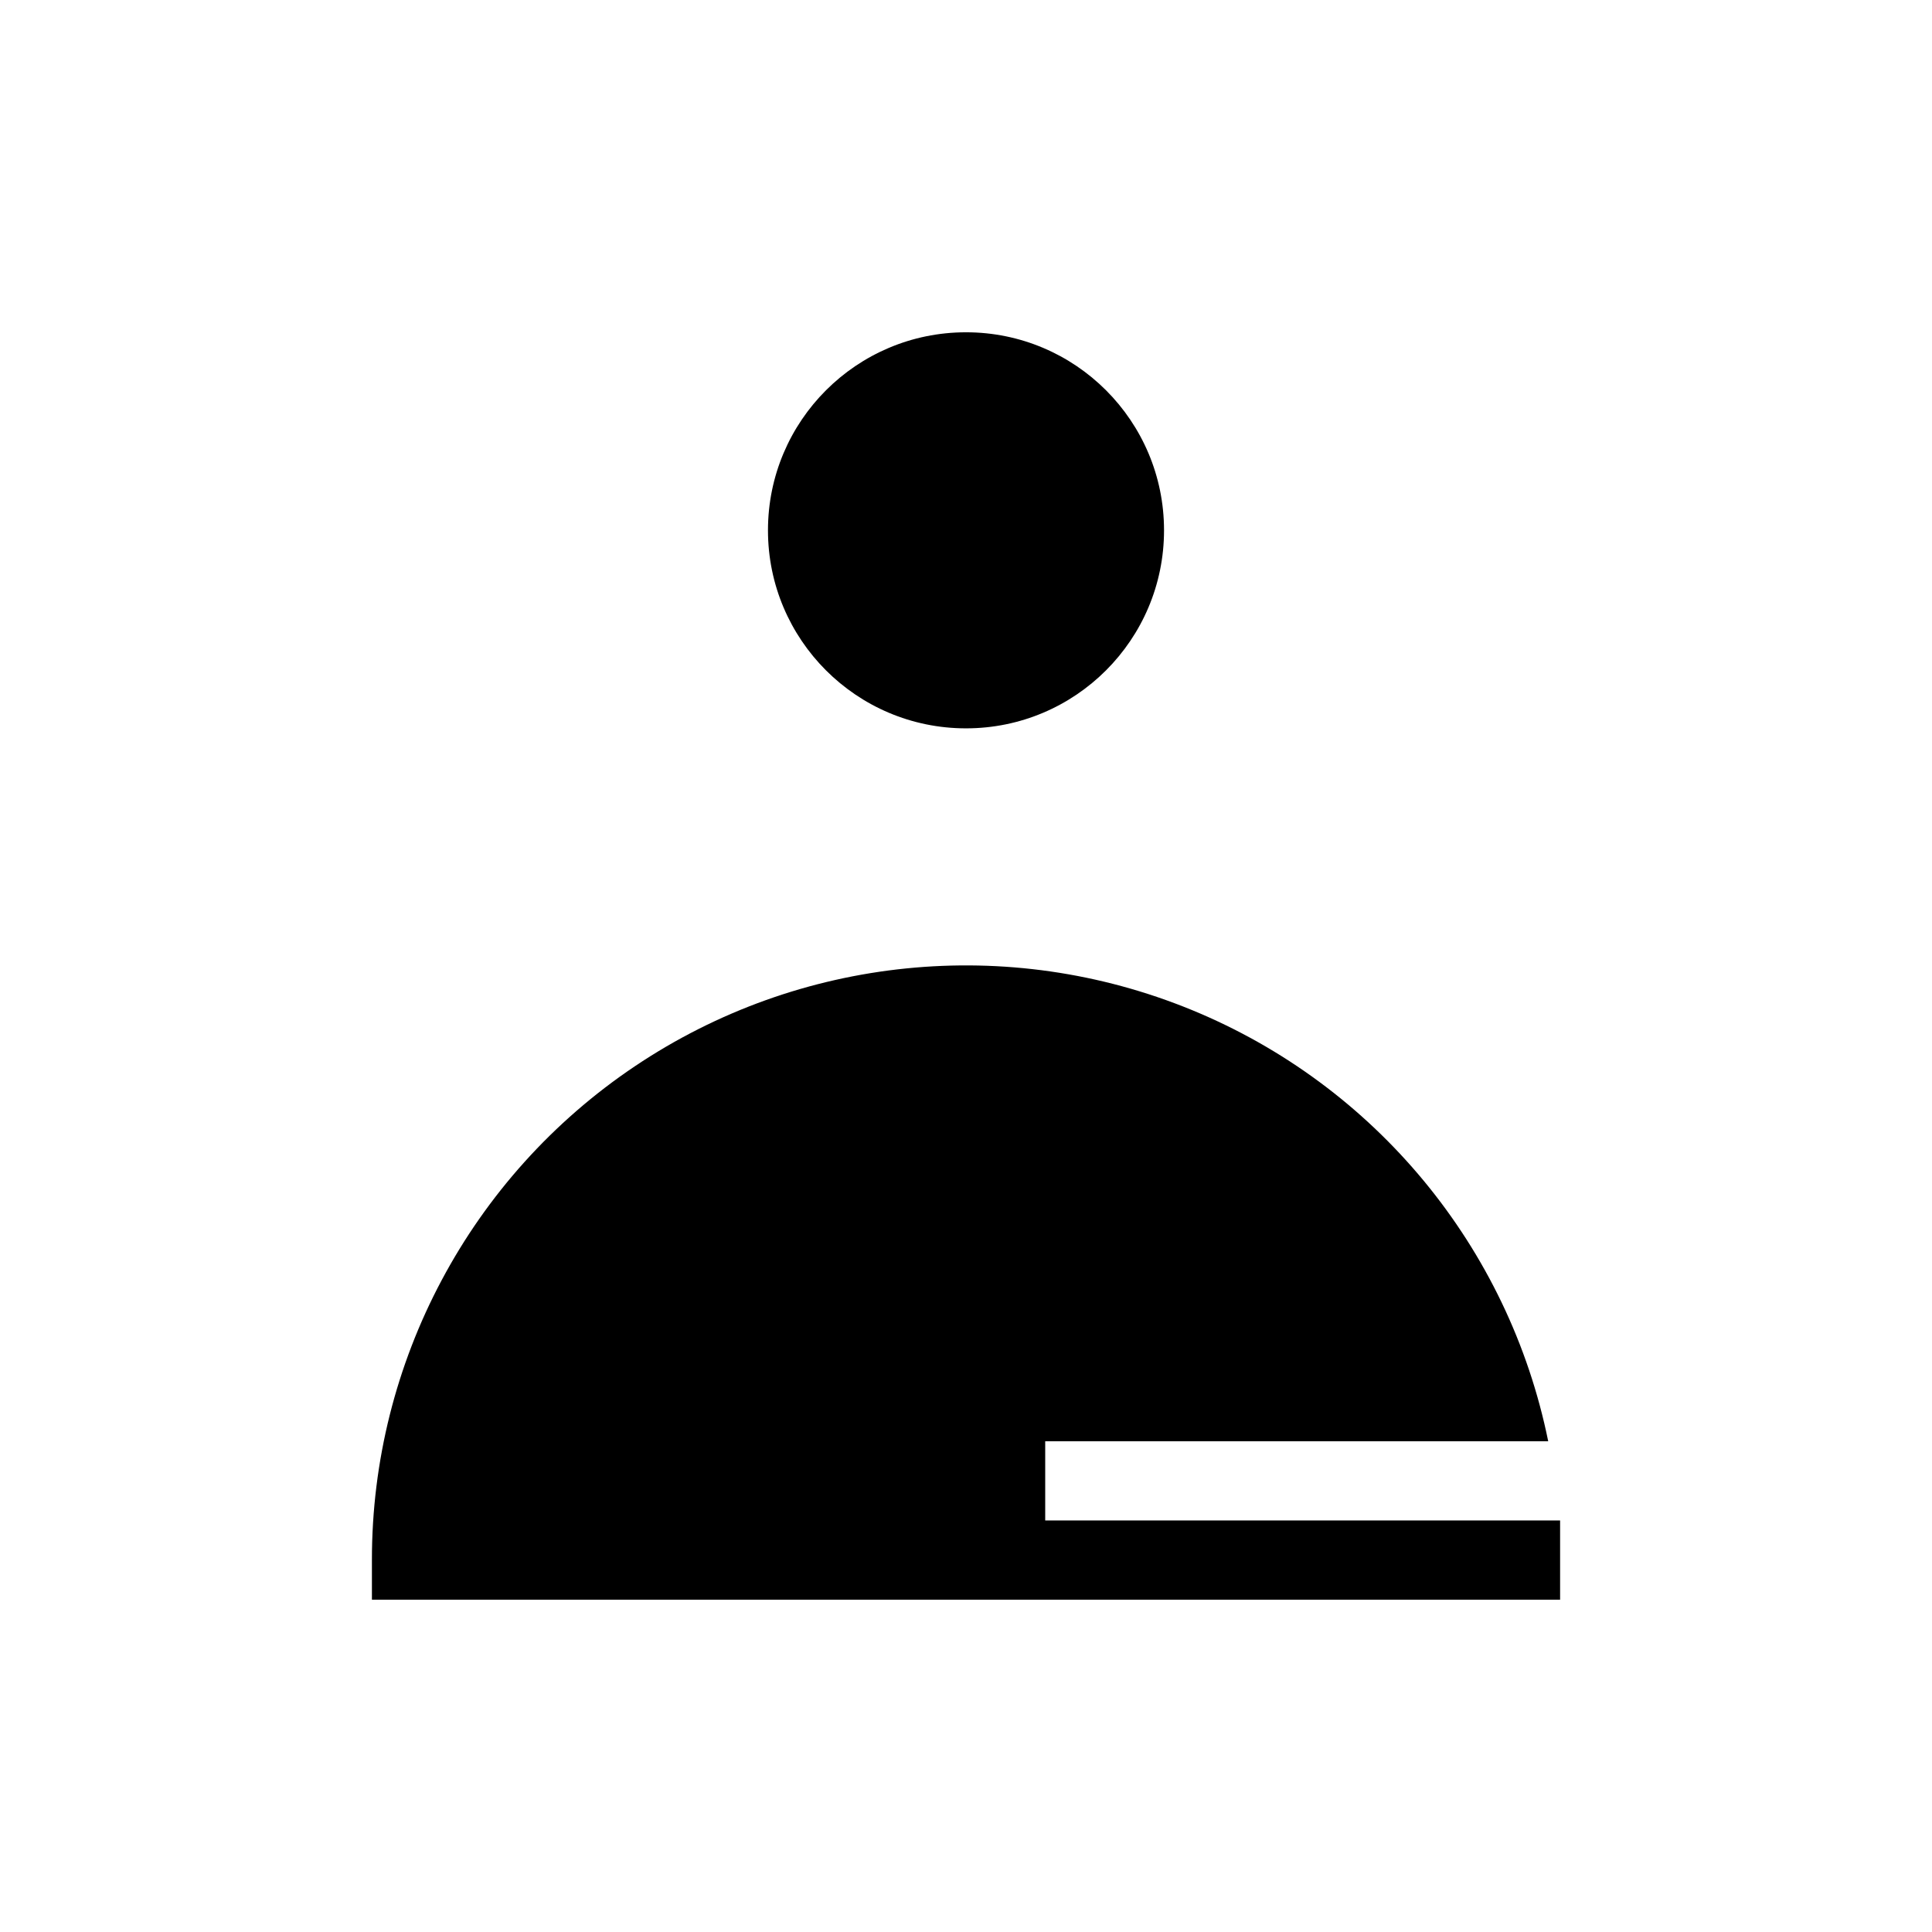
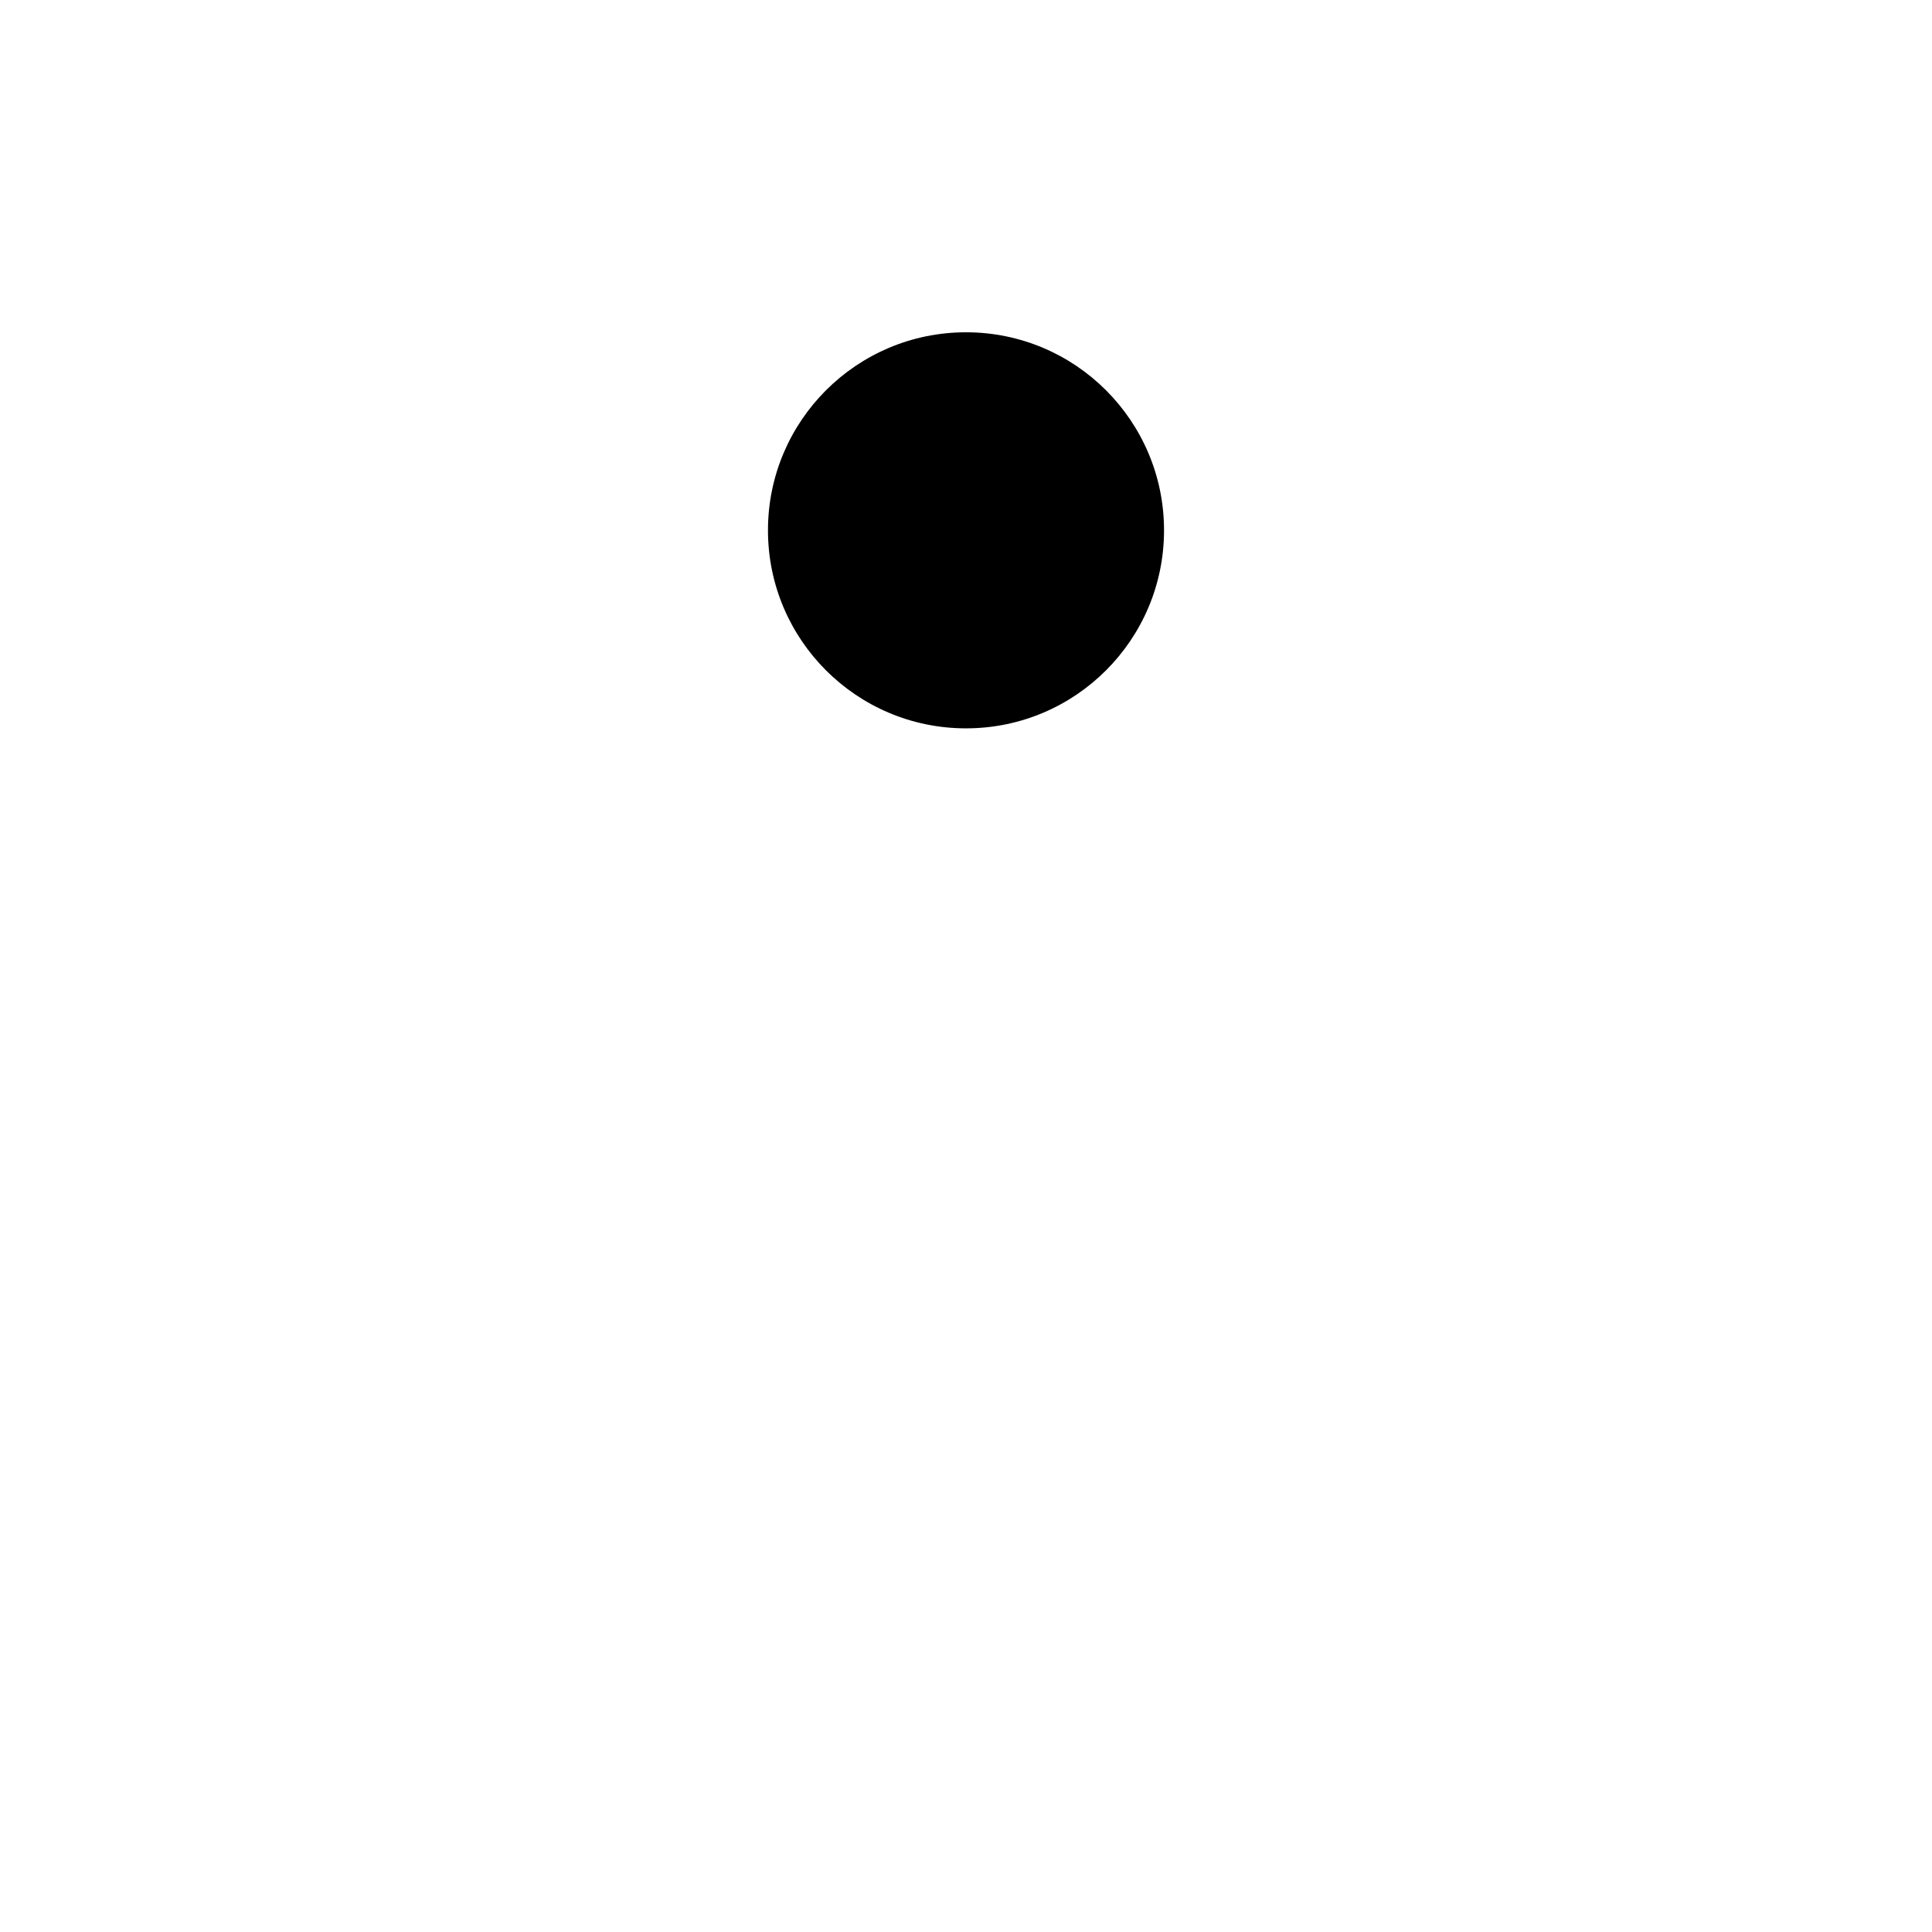
<svg xmlns="http://www.w3.org/2000/svg" fill="#000000" width="800px" height="800px" version="1.1" viewBox="144 144 512 512">
  <g>
-     <path d="m557.44 546.94h-136.45v-20.992h133.3c-10.453-51.477-45.887-94.348-94.477-114.3s-103.93-14.367-147.54 14.902c-43.617 29.273-69.766 78.363-69.711 130.89v10.496h314.88v-10.496-10.496z" />
    <path d="m452.48 284.54c0 28.984-23.496 52.48-52.48 52.48s-52.48-23.496-52.48-52.48 23.496-52.48 52.48-52.48 52.48 23.496 52.48 52.48" />
  </g>
</svg>